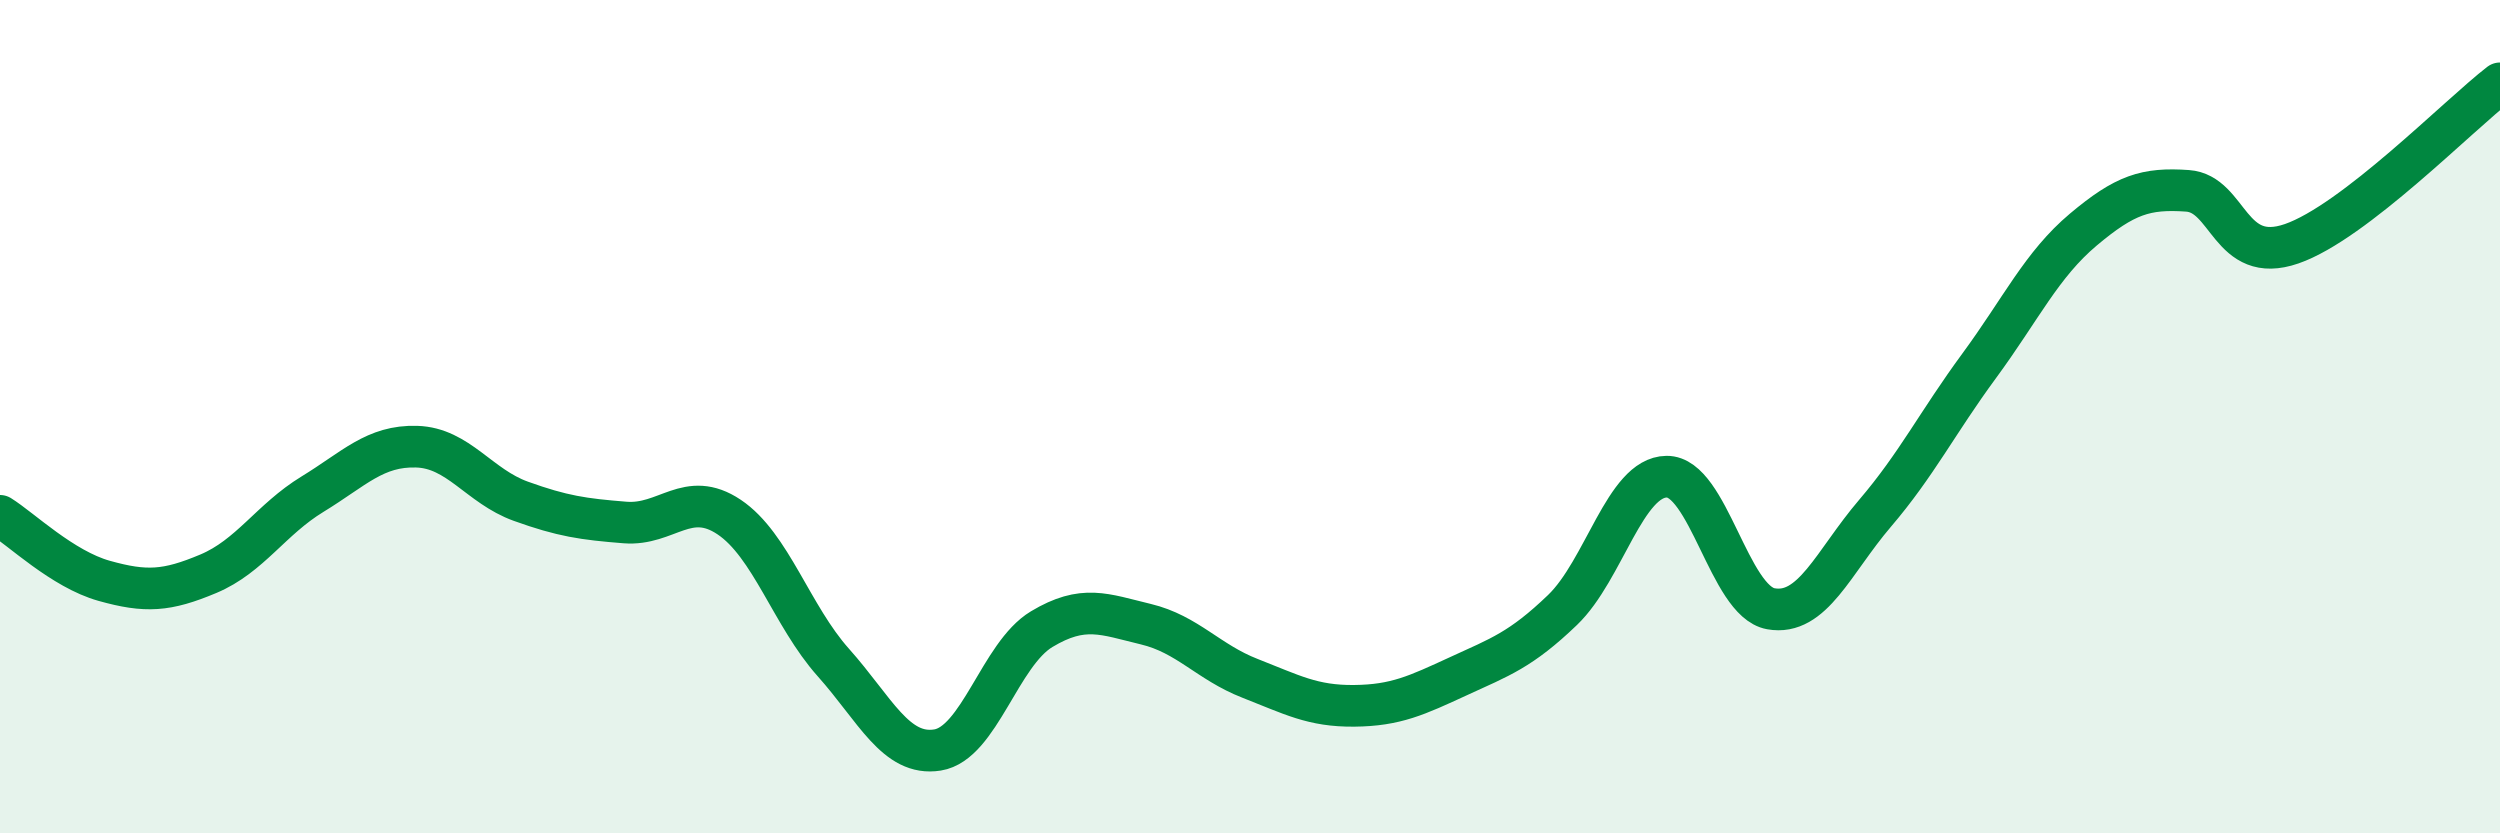
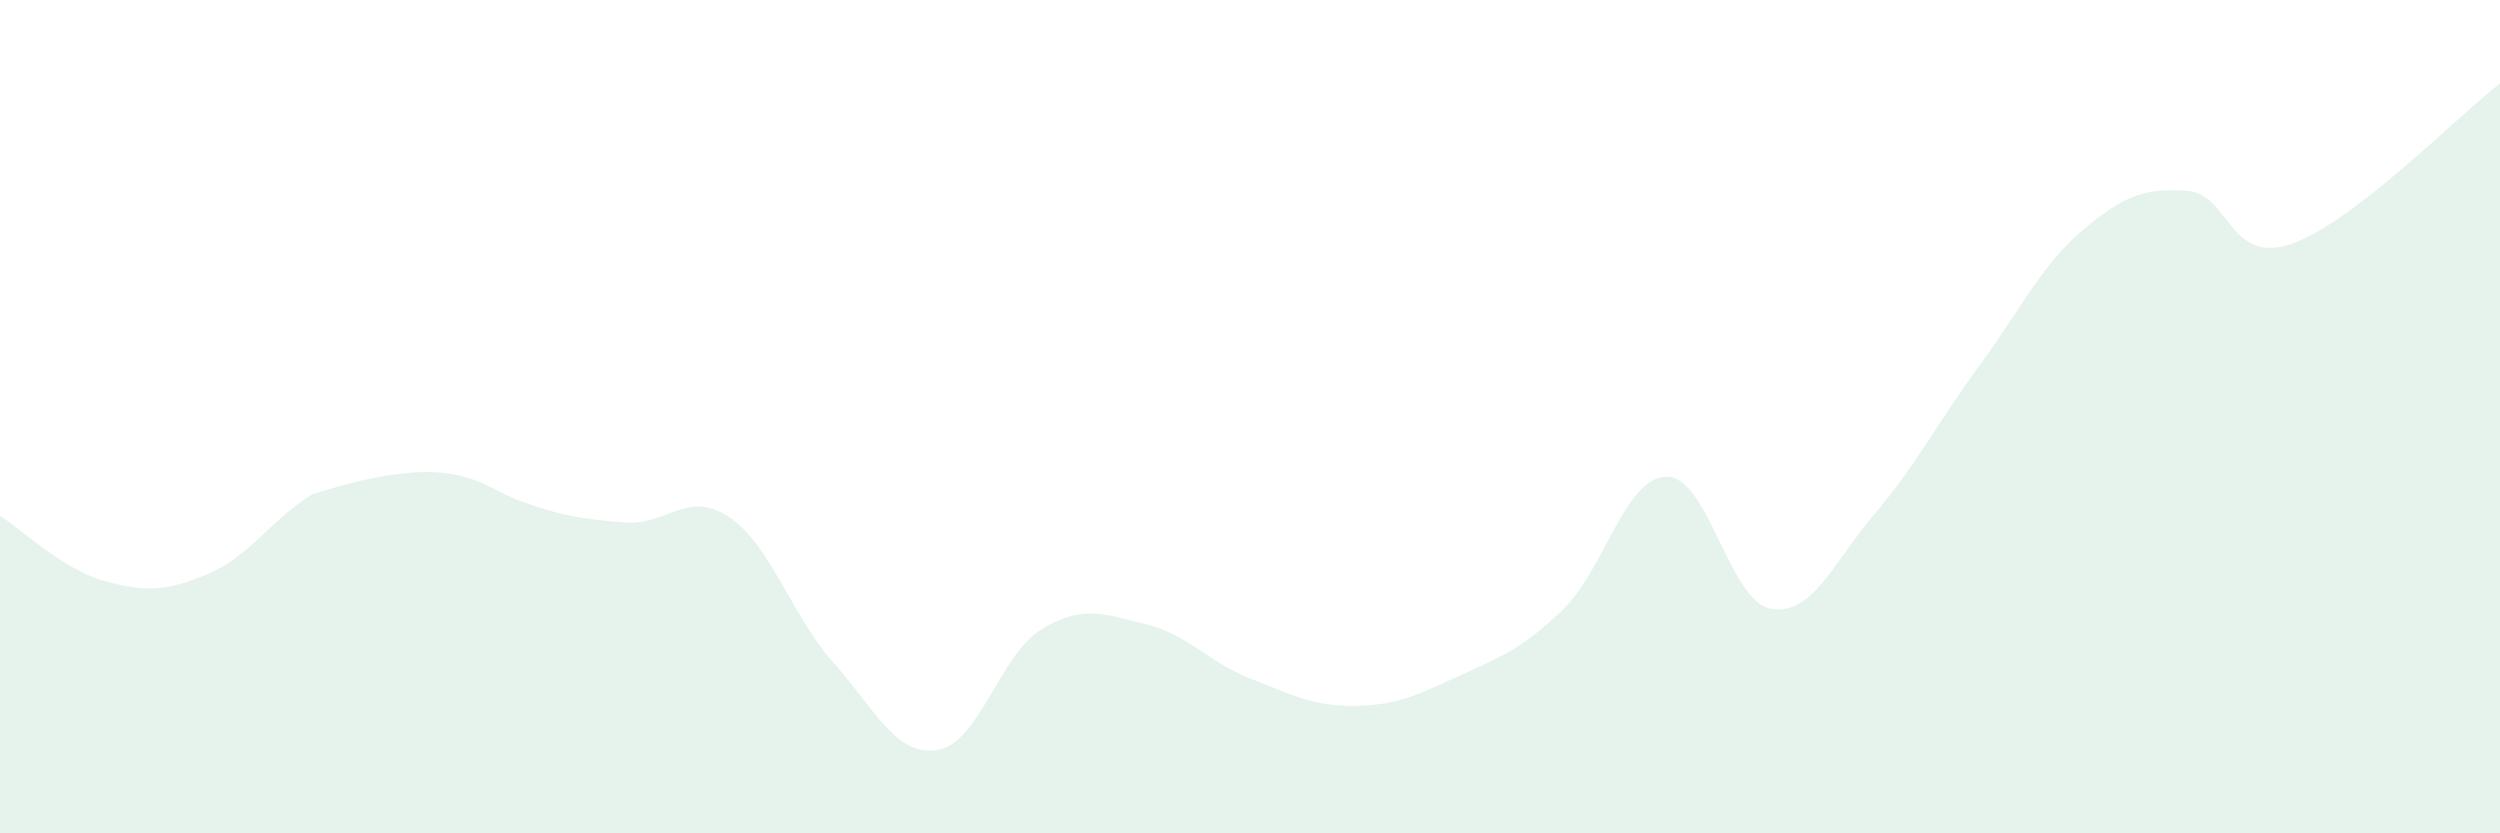
<svg xmlns="http://www.w3.org/2000/svg" width="60" height="20" viewBox="0 0 60 20">
-   <path d="M 0,12.38 C 0.5,12.69 1.5,13.66 2.5,13.94 C 3.5,14.22 4,14.19 5,13.77 C 6,13.35 6.5,12.47 7.5,11.86 C 8.5,11.25 9,10.69 10,10.72 C 11,10.75 11.5,11.67 12.5,12.03 C 13.5,12.39 14,12.46 15,12.54 C 16,12.62 16.5,11.74 17.5,12.41 C 18.5,13.08 19,14.78 20,15.9 C 21,17.02 21.5,18.16 22.5,18 C 23.5,17.84 24,15.7 25,15.1 C 26,14.5 26.5,14.74 27.5,14.98 C 28.5,15.22 29,15.89 30,16.28 C 31,16.67 31.5,16.95 32.5,16.94 C 33.5,16.93 34,16.69 35,16.23 C 36,15.77 36.5,15.6 37.5,14.64 C 38.5,13.68 39,11.45 40,11.44 C 41,11.43 41.5,14.43 42.5,14.61 C 43.5,14.79 44,13.49 45,12.32 C 46,11.15 46.5,10.14 47.5,8.78 C 48.5,7.42 49,6.35 50,5.51 C 51,4.67 51.5,4.51 52.5,4.58 C 53.5,4.65 53.5,6.37 55,5.85 C 56.5,5.33 59,2.77 60,2L60 20L0 20Z" fill="#008740" opacity="0.1" stroke-linecap="round" stroke-linejoin="round" />
-   <path d="M 0,12.38 C 0.5,12.69 1.5,13.66 2.5,13.94 C 3.5,14.22 4,14.19 5,13.77 C 6,13.35 6.5,12.47 7.5,11.86 C 8.5,11.25 9,10.69 10,10.72 C 11,10.75 11.5,11.67 12.5,12.03 C 13.5,12.39 14,12.46 15,12.54 C 16,12.62 16.5,11.74 17.5,12.41 C 18.5,13.08 19,14.78 20,15.9 C 21,17.02 21.5,18.16 22.5,18 C 23.5,17.84 24,15.7 25,15.1 C 26,14.5 26.5,14.74 27.5,14.98 C 28.5,15.22 29,15.89 30,16.28 C 31,16.67 31.5,16.95 32.5,16.94 C 33.5,16.93 34,16.69 35,16.23 C 36,15.77 36.5,15.6 37.5,14.64 C 38.5,13.68 39,11.45 40,11.44 C 41,11.43 41.5,14.43 42.5,14.61 C 43.5,14.79 44,13.49 45,12.32 C 46,11.15 46.5,10.14 47.5,8.78 C 48.5,7.42 49,6.35 50,5.51 C 51,4.67 51.5,4.51 52.5,4.58 C 53.5,4.65 53.5,6.37 55,5.85 C 56.5,5.33 59,2.77 60,2" stroke="#008740" stroke-width="1" fill="none" stroke-linecap="round" stroke-linejoin="round" />
+   <path d="M 0,12.38 C 0.5,12.69 1.5,13.66 2.5,13.94 C 3.5,14.22 4,14.19 5,13.77 C 6,13.35 6.5,12.47 7.5,11.86 C 11,10.75 11.5,11.67 12.5,12.03 C 13.5,12.39 14,12.46 15,12.54 C 16,12.62 16.5,11.74 17.5,12.41 C 18.5,13.08 19,14.78 20,15.9 C 21,17.02 21.5,18.16 22.5,18 C 23.5,17.84 24,15.7 25,15.1 C 26,14.5 26.5,14.74 27.5,14.98 C 28.5,15.22 29,15.89 30,16.28 C 31,16.67 31.5,16.95 32.5,16.94 C 33.5,16.93 34,16.69 35,16.23 C 36,15.77 36.5,15.6 37.5,14.64 C 38.5,13.68 39,11.45 40,11.44 C 41,11.43 41.5,14.43 42.5,14.61 C 43.5,14.79 44,13.49 45,12.32 C 46,11.15 46.5,10.14 47.5,8.78 C 48.5,7.42 49,6.35 50,5.51 C 51,4.67 51.5,4.51 52.5,4.58 C 53.5,4.65 53.5,6.37 55,5.85 C 56.5,5.33 59,2.77 60,2L60 20L0 20Z" fill="#008740" opacity="0.1" stroke-linecap="round" stroke-linejoin="round" />
</svg>